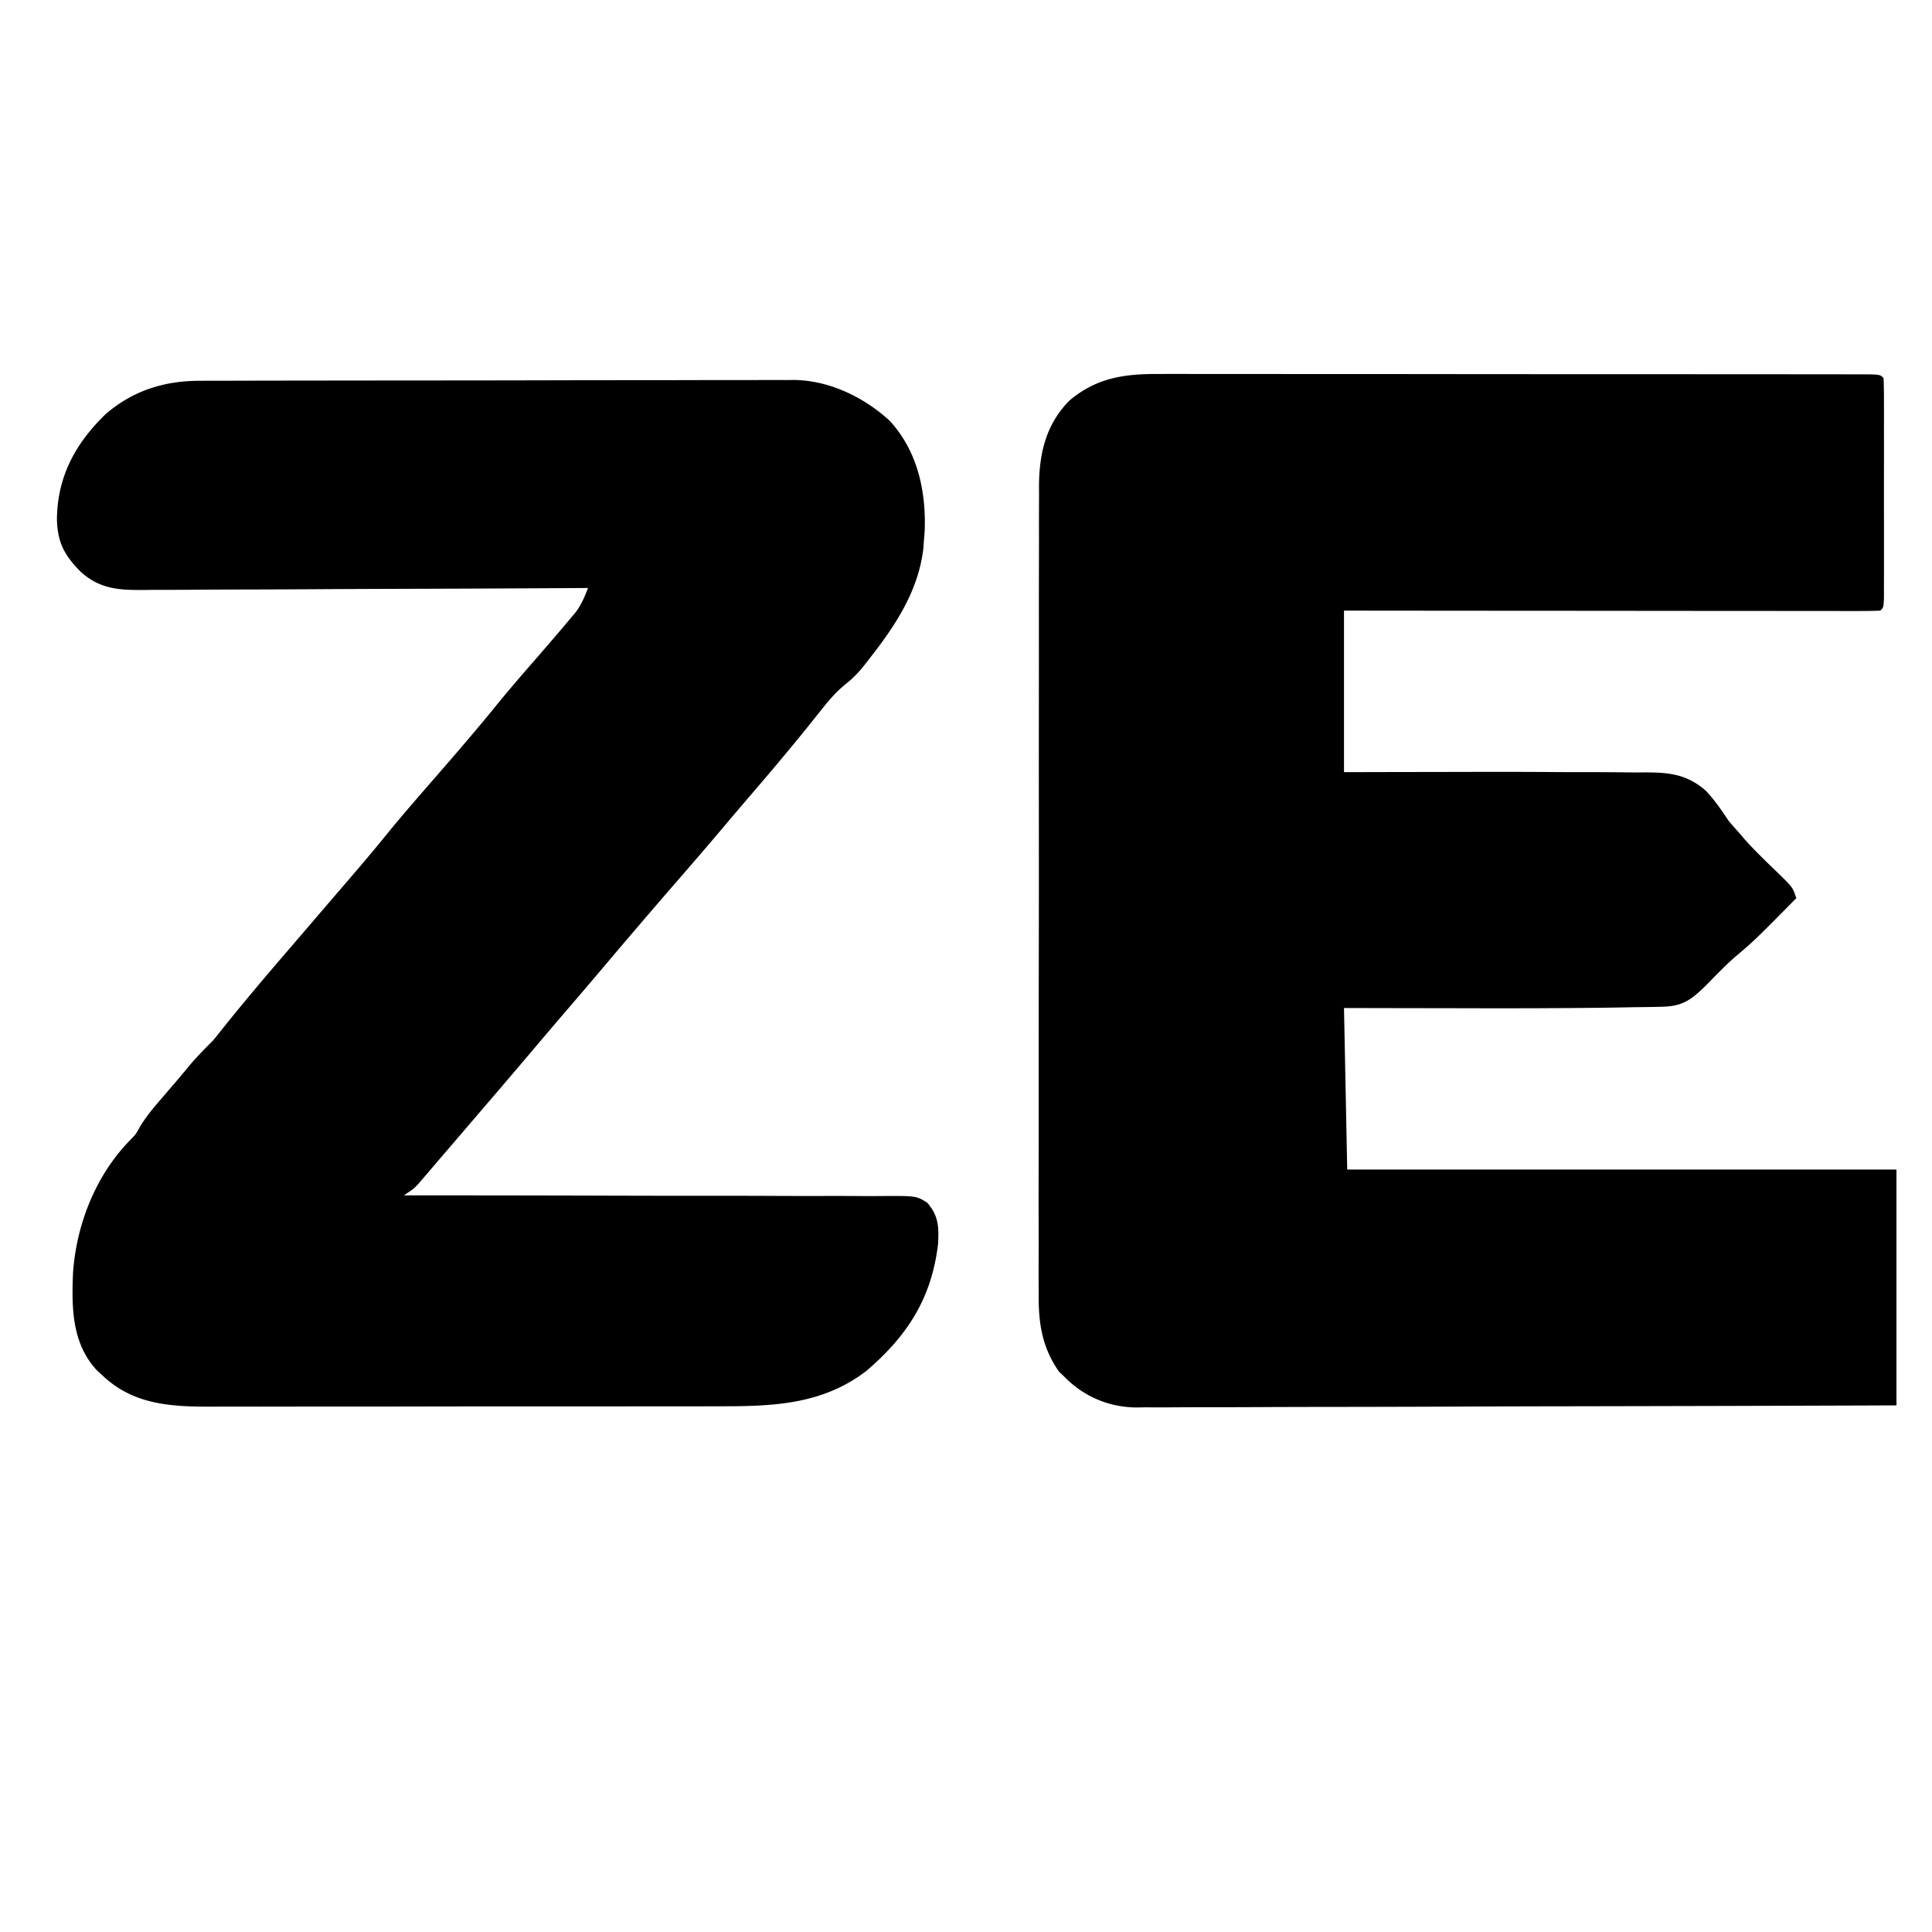
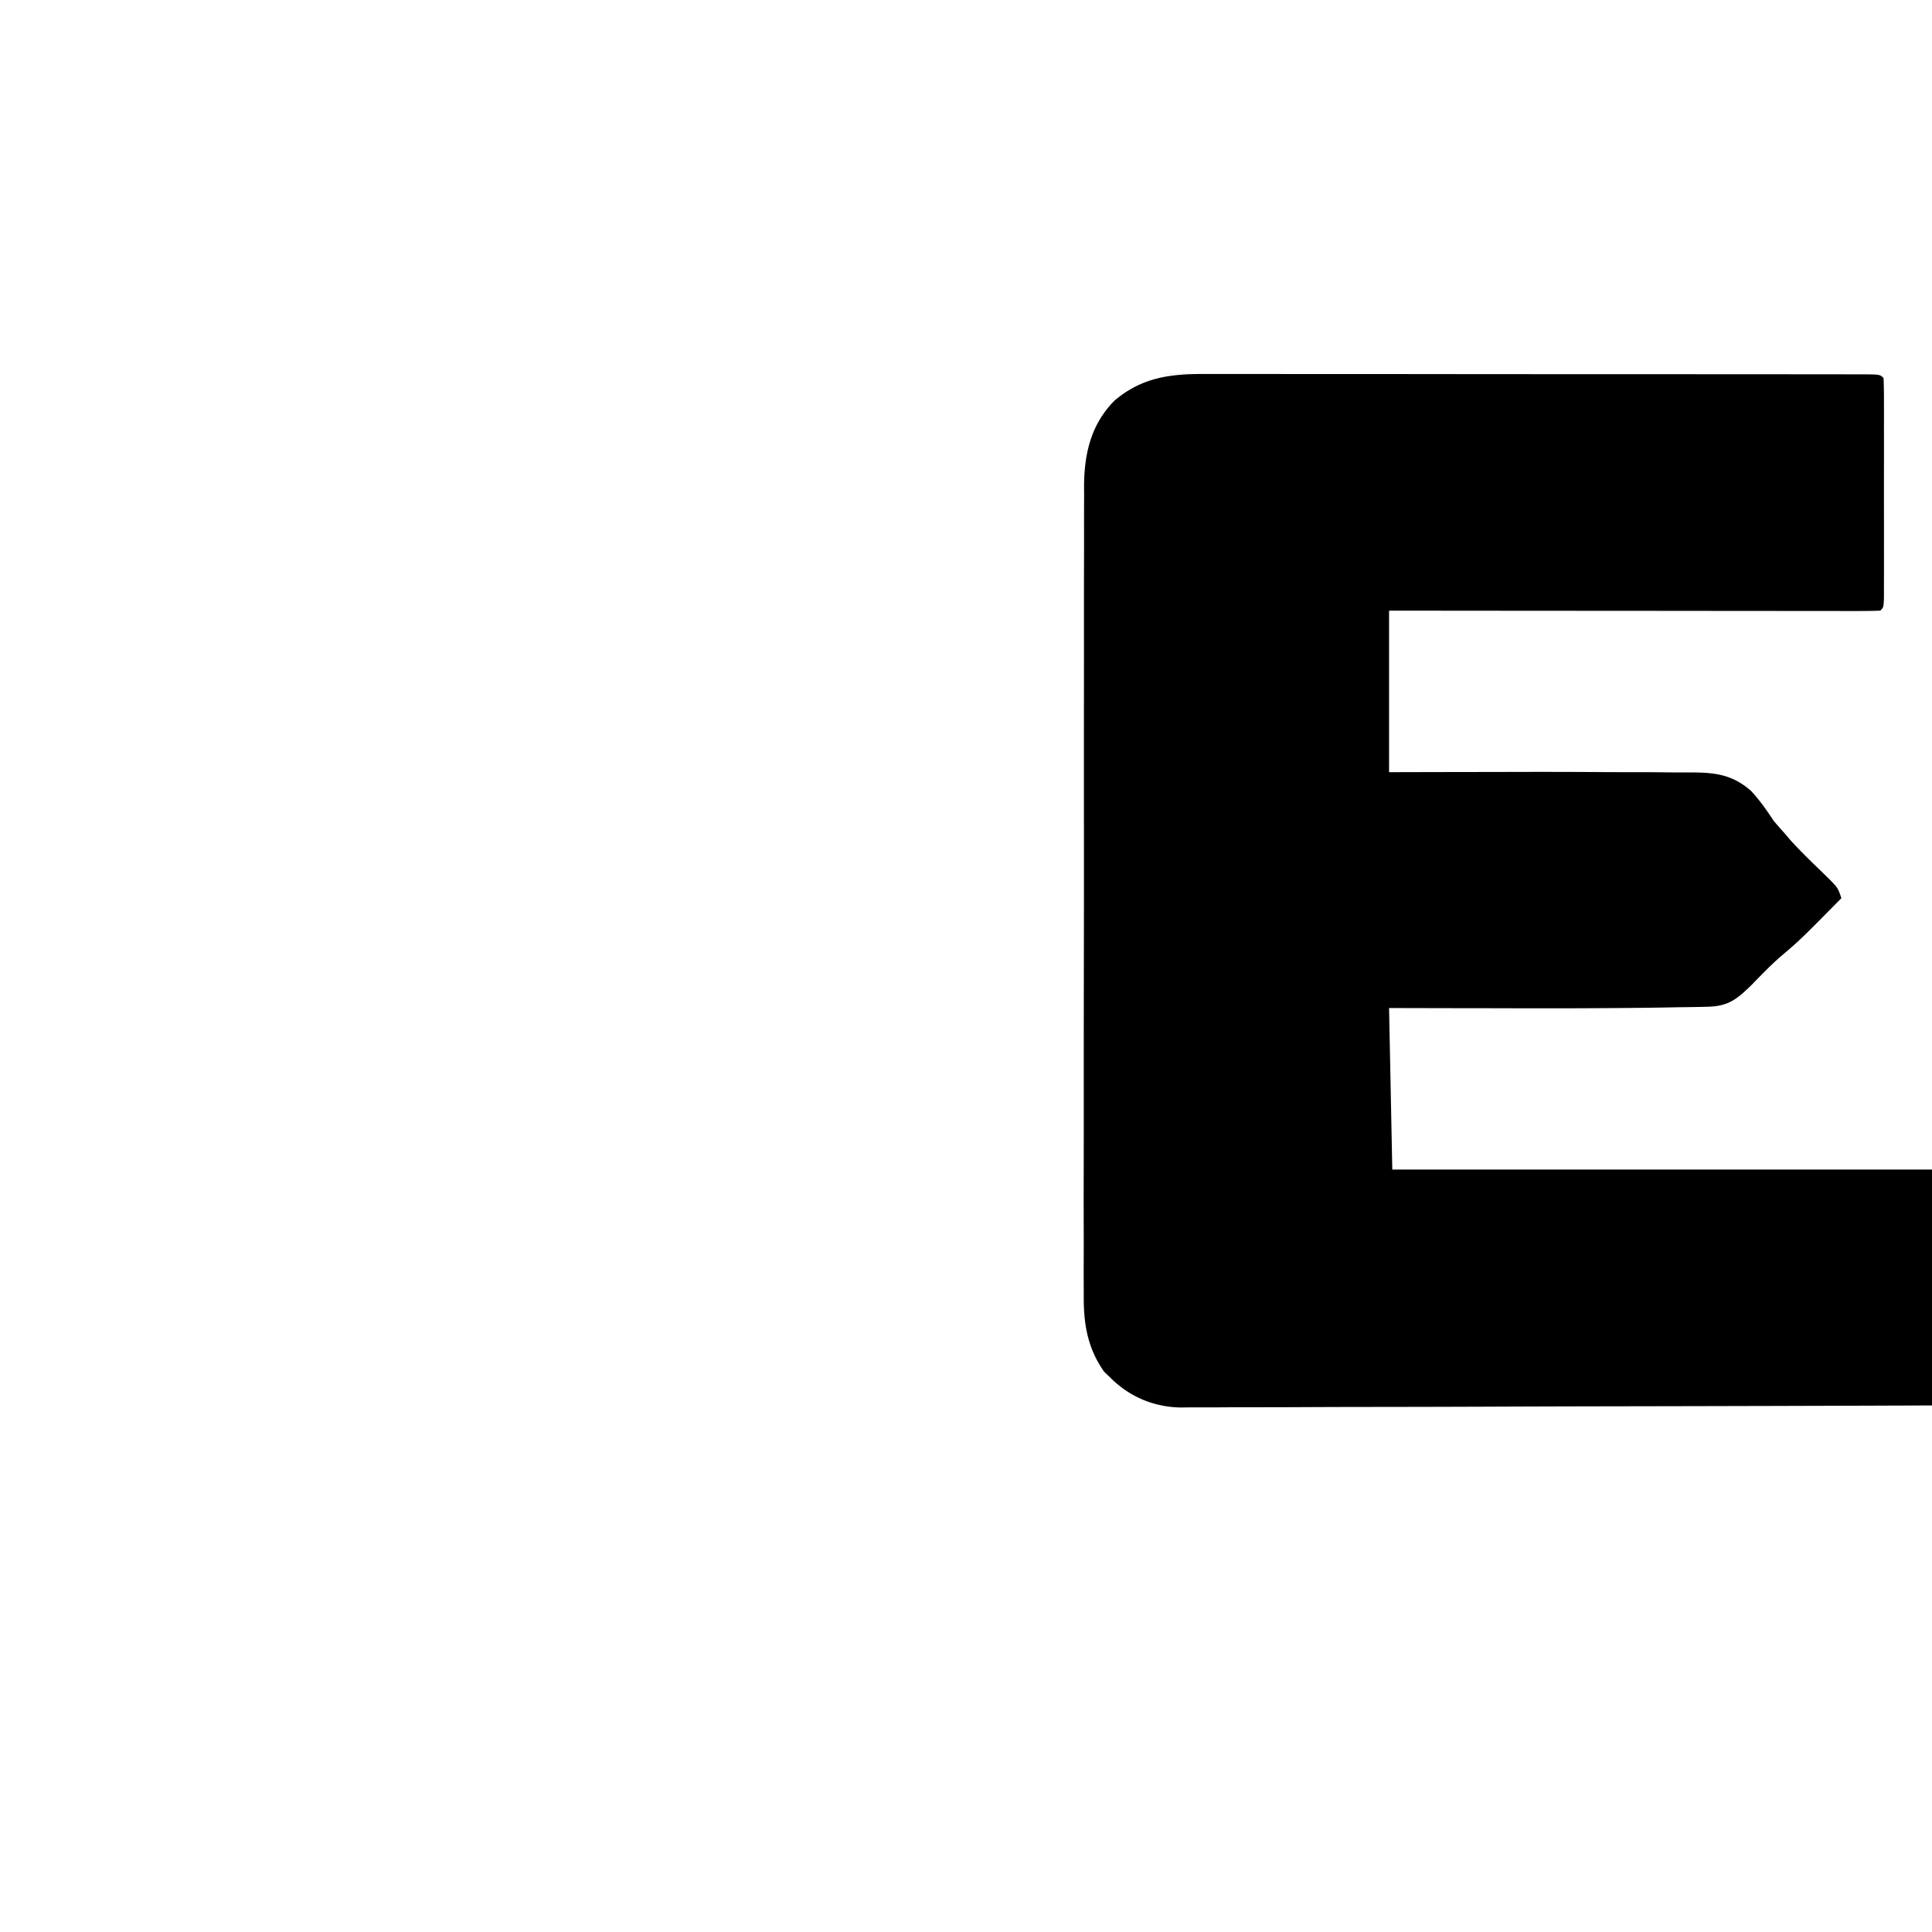
<svg xmlns="http://www.w3.org/2000/svg" version="1.1" width="1000" height="1000" viewBox="0 0 1000 1000">
-   <path d="m600.202 193.567 4.858 -0.013c5.334 -0.008 10.667 0.005 16.002 0.02l11.513 -0.01c10.396 -0.008 20.791 0.005 31.187 0.022 10.873 0.017 21.747 0.012 32.622 0.012q27.371 0.003 54.739 0.038 28.177 0.035 56.353 0.033h7.017q30.462 0 60.92 0.022 12.978 0.01 25.957 0.01 15.251 0.003 30.503 0.028 5.614 0.007 11.226 0.007 7.625 0 15.254 0.02l4.548 -0.007c10.151 0.04 10.151 0.04 12.015 1.903 0.167 3.684 0.214 7.375 0.217 11.062l0.008 3.502q0.007 5.756 -0.003 11.513l0.005 7.967q0.003 8.358 -0.01 16.717 -0.01 10.739 0.007 21.477 0.008 8.227 0 16.457 0 3.963 0.003 7.921 0.005 5.527 -0.012 11.052l-0.003 6.365C974.916 314.381 974.916 314.381 973.244 316.054c-3.577 0.162 -7.159 0.204 -10.739 0.201l-3.44 0.005c-3.831 0.003 -7.662 -0.007 -11.493 -0.017l-8.206 0.002q-11.171 -0.002 -22.346 -0.022c-7.776 -0.01 -15.552 -0.01 -23.328 -0.013q-22.1 -0.008 -44.204 -0.035 -25.154 -0.025 -50.311 -0.037 -51.763 -0.027 -103.525 -0.084v83.612l23.973 -0.059 15.455 -0.023c8.095 -0.01 16.191 -0.02 24.286 -0.043 15.702 -0.043 31.405 -0.022 47.11 0.084q7.993 0.05 15.987 0.033a1361.204 1361.204 0 0 1 19.652 0.129q3.662 0.037 7.329 0.015c13.495 -0.067 23.144 0.415 33.55 9.532 4.458 4.794 8.074 9.953 11.654 15.416a215.719 215.719 0 0 0 5.957 6.794c0.836 0.99 1.669 1.982 2.528 3.003 5.6 6.226 11.656 12.018 17.681 17.831 7.099 6.948 7.099 6.948 8.952 12.505 -21.421 21.716 -21.421 21.716 -31.936 30.629 -5.114 4.527 -9.834 9.436 -14.592 14.331 -7.684 7.465 -12.032 11.043 -23.042 11.239l-3.268 0.084c-3.57 0.082 -7.139 0.117 -10.709 0.151q-3.806 0.067 -7.609 0.144c-8.077 0.147 -16.152 0.221 -24.229 0.279l-3.987 0.032c-18.318 0.14 -36.637 0.135 -54.955 0.084 -7.995 -0.022 -15.99 -0.028 -23.985 -0.038 -11.933 -0.017 -23.868 -0.047 -35.803 -0.077l1.672 83.612h284.281v122.074a82613.712 82613.712 0 0 1 -172.694 0.46l-3.671 0.007c-19.589 0.035 -39.176 0.1 -58.764 0.179q-30.164 0.117 -60.329 0.14c-11.291 0.012 -22.582 0.037 -33.873 0.099q-15.946 0.084 -31.895 0.062 -5.848 0 -11.694 0.05c-5.333 0.042 -10.664 0.032 -15.997 0.008l-4.644 0.074c-14.057 -0.161 -26.833 -5.54 -36.833 -15.605l-3.07 -2.946c-8.763 -12.495 -10.661 -25.084 -10.518 -40.027l-0.028 -5.595c-0.023 -6.149 0.002 -12.298 0.027 -18.445q-0.008 -6.635 -0.027 -13.273a7148.829 7148.829 0 0 1 0.015 -32.234c0.028 -12.528 0.022 -25.055 0.017 -37.582 -0.01 -22.36 0.013 -44.719 0.054 -67.08q0.06 -32.505 0.035 -65.01a38754.181 38754.181 0 0 1 0.01 -78.45l0.003 -3.761q0.01 -13.082 -0.002 -26.162 -0.015 -15.953 0.033 -31.908 0.027 -8.132 0.013 -16.263c-0.01 -5.888 0.01 -11.776 0.038 -17.666l-0.03 -5.14c0.151 -16.848 3.632 -31.716 15.729 -43.998 14.11 -11.957 28.679 -13.896 46.691 -13.791" fill="hsl(210, 40%, 98%)" />
-   <path d="m103.574 197.09 4.084 -0.017q6.778 -0.017 13.559 -0.018l9.716 -0.025q13.207 -0.032 26.411 -0.04l16.505 -0.02q25.826 -0.033 51.652 -0.045 29.799 -0.012 59.6 -0.084 23.043 -0.057 46.082 -0.057 13.759 0 27.517 -0.042 12.948 -0.038 25.896 -0.017 4.742 0.003 9.487 -0.022a1451.505 1451.505 0 0 1 12.988 0.007l3.758 -0.042c18.298 0.171 36.264 8.831 49.659 21.107 14.309 15.545 18.913 36.231 18.127 56.973L478.261 279.264c-0.117 1.575 -0.234 3.152 -0.351 4.774 -2.612 21.955 -14.645 40.09 -28.077 57.099l-2.41 3.129c-3.043 3.824 -6.062 6.99 -9.93 9.988 -4.505 3.706 -7.863 7.512 -11.49 12.07l-3.965 4.94L418.06 376.254c-9.816 12.14 -19.858 24.064 -30.042 35.895a2157.191 2157.191 0 0 0 -14.169 16.676c-7.533 8.93 -15.167 17.771 -22.828 26.592a4408.027 4408.027 0 0 0 -39.744 46.433c-6.463 7.649 -12.98 15.251 -19.505 22.849a3220.736 3220.736 0 0 0 -16.689 19.615 4986.622 4986.622 0 0 1 -26.692 31.284q-5.269 6.142 -10.528 12.294 -4.962 5.793 -9.933 11.574a2642.14 2642.14 0 0 0 -5.861 6.865l-3.11 3.619 -2.567 3.005C214.047 615.385 214.047 615.385 209.03 618.729l4.156 -0.002q50.033 -0.018 100.067 0.135c16.13 0.05 32.261 0.08 48.391 0.067q21.089 -0.018 42.176 0.077c7.445 0.033 14.89 0.05 22.334 0.023q10.51 -0.033 21.02 0.059 3.858 0.02 7.716 -0.013c19.388 -0.152 19.388 -0.152 25.087 3.495 5.918 6.773 5.995 12.749 5.569 21.249 -3.338 28.122 -15.783 47.492 -37.072 65.732 -22.856 17.542 -48.487 18.375 -76.055 18.333l-9.253 0.025c-8.336 0.022 -16.672 0.023 -25.01 0.02q-10.468 0 -20.931 0.013 -24.702 0.027 -49.406 0.01c-16.952 -0.01 -33.903 0.01 -50.855 0.045q-21.886 0.043 -43.769 0.033c-8.699 -0.002 -17.396 0.002 -26.095 0.025q-12.274 0.03 -24.548 -0.003 -4.487 -0.007 -8.972 0.015c-22.04 0.094 -43.003 0.167 -60.067 -15.694l-3.423 -3.149c-12.865 -13.945 -13.022 -32.144 -12.313 -50.043 1.659 -25.368 11.823 -51.094 29.878 -69.365 2.754 -2.863 2.754 -2.863 4.86 -6.722 3.4 -5.589 7.453 -10.328 11.726 -15.266l4.742 -5.532 2.348 -2.726a650.502 650.502 0 0 0 6.816 -8.151c3.855 -4.59 7.987 -8.724 12.222 -12.96a801.003 801.003 0 0 0 6.689 -8.361c10.602 -13.145 21.505 -26.007 32.528 -38.799Q155.903 483.953 162.207 476.589q7.6 -8.88 15.226 -17.734c7.532 -8.749 15.025 -17.508 22.294 -26.477 8.62 -10.61 17.62 -20.881 26.594 -31.191 10.234 -11.778 20.435 -23.579 30.263 -35.699 6.02 -7.415 12.226 -14.644 18.5 -21.843 6.565 -7.552 13.122 -15.11 19.543 -22.784l3.522 -4.194c2.89 -4.005 4.455 -7.726 6.199 -12.319l-3.855 0.023q-46.455 0.278 -92.913 0.41c-14.978 0.043 -29.955 0.1 -44.933 0.197q-19.585 0.127 -39.171 0.156c-6.911 0.012 -13.823 0.037 -20.734 0.099q-9.766 0.084 -19.533 0.062 -3.577 0 -7.151 0.05c-13.46 0.172 -23.931 -0.023 -34.253 -9.358 -8.562 -8.59 -12.197 -15.543 -12.333 -27.697 0.363 -21.826 9.622 -38.808 25.084 -53.824 14.226 -12.329 30.525 -17.396 49.017 -17.375" fill="hsl(210, 40%, 98%)" />
+   <path d="m600.202 193.567 4.858 -0.013c5.334 -0.008 10.667 0.005 16.002 0.02l11.513 -0.01c10.396 -0.008 20.791 0.005 31.187 0.022 10.873 0.017 21.747 0.012 32.622 0.012q27.371 0.003 54.739 0.038 28.177 0.035 56.353 0.033h7.017q30.462 0 60.92 0.022 12.978 0.01 25.957 0.01 15.251 0.003 30.503 0.028 5.614 0.007 11.226 0.007 7.625 0 15.254 0.02l4.548 -0.007c10.151 0.04 10.151 0.04 12.015 1.903 0.167 3.684 0.214 7.375 0.217 11.062l0.008 3.502q0.007 5.756 -0.003 11.513l0.005 7.967q0.003 8.358 -0.01 16.717 -0.01 10.739 0.007 21.477 0.008 8.227 0 16.457 0 3.963 0.003 7.921 0.005 5.527 -0.012 11.052l-0.003 6.365C974.916 314.381 974.916 314.381 973.244 316.054c-3.577 0.162 -7.159 0.204 -10.739 0.201l-3.44 0.005c-3.831 0.003 -7.662 -0.007 -11.493 -0.017l-8.206 0.002q-11.171 -0.002 -22.346 -0.022q-22.1 -0.008 -44.204 -0.035 -25.154 -0.025 -50.311 -0.037 -51.763 -0.027 -103.525 -0.084v83.612l23.973 -0.059 15.455 -0.023c8.095 -0.01 16.191 -0.02 24.286 -0.043 15.702 -0.043 31.405 -0.022 47.11 0.084q7.993 0.05 15.987 0.033a1361.204 1361.204 0 0 1 19.652 0.129q3.662 0.037 7.329 0.015c13.495 -0.067 23.144 0.415 33.55 9.532 4.458 4.794 8.074 9.953 11.654 15.416a215.719 215.719 0 0 0 5.957 6.794c0.836 0.99 1.669 1.982 2.528 3.003 5.6 6.226 11.656 12.018 17.681 17.831 7.099 6.948 7.099 6.948 8.952 12.505 -21.421 21.716 -21.421 21.716 -31.936 30.629 -5.114 4.527 -9.834 9.436 -14.592 14.331 -7.684 7.465 -12.032 11.043 -23.042 11.239l-3.268 0.084c-3.57 0.082 -7.139 0.117 -10.709 0.151q-3.806 0.067 -7.609 0.144c-8.077 0.147 -16.152 0.221 -24.229 0.279l-3.987 0.032c-18.318 0.14 -36.637 0.135 -54.955 0.084 -7.995 -0.022 -15.99 -0.028 -23.985 -0.038 -11.933 -0.017 -23.868 -0.047 -35.803 -0.077l1.672 83.612h284.281v122.074a82613.712 82613.712 0 0 1 -172.694 0.46l-3.671 0.007c-19.589 0.035 -39.176 0.1 -58.764 0.179q-30.164 0.117 -60.329 0.14c-11.291 0.012 -22.582 0.037 -33.873 0.099q-15.946 0.084 -31.895 0.062 -5.848 0 -11.694 0.05c-5.333 0.042 -10.664 0.032 -15.997 0.008l-4.644 0.074c-14.057 -0.161 -26.833 -5.54 -36.833 -15.605l-3.07 -2.946c-8.763 -12.495 -10.661 -25.084 -10.518 -40.027l-0.028 -5.595c-0.023 -6.149 0.002 -12.298 0.027 -18.445q-0.008 -6.635 -0.027 -13.273a7148.829 7148.829 0 0 1 0.015 -32.234c0.028 -12.528 0.022 -25.055 0.017 -37.582 -0.01 -22.36 0.013 -44.719 0.054 -67.08q0.06 -32.505 0.035 -65.01a38754.181 38754.181 0 0 1 0.01 -78.45l0.003 -3.761q0.01 -13.082 -0.002 -26.162 -0.015 -15.953 0.033 -31.908 0.027 -8.132 0.013 -16.263c-0.01 -5.888 0.01 -11.776 0.038 -17.666l-0.03 -5.14c0.151 -16.848 3.632 -31.716 15.729 -43.998 14.11 -11.957 28.679 -13.896 46.691 -13.791" fill="hsl(210, 40%, 98%)" />
</svg>